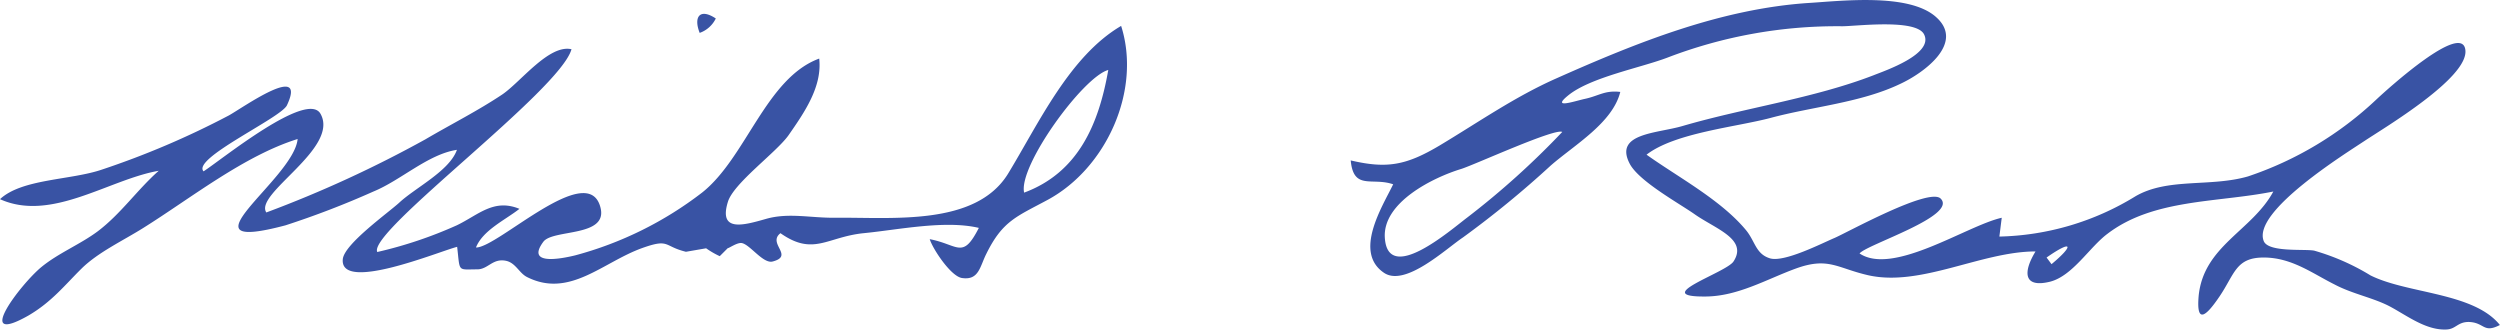
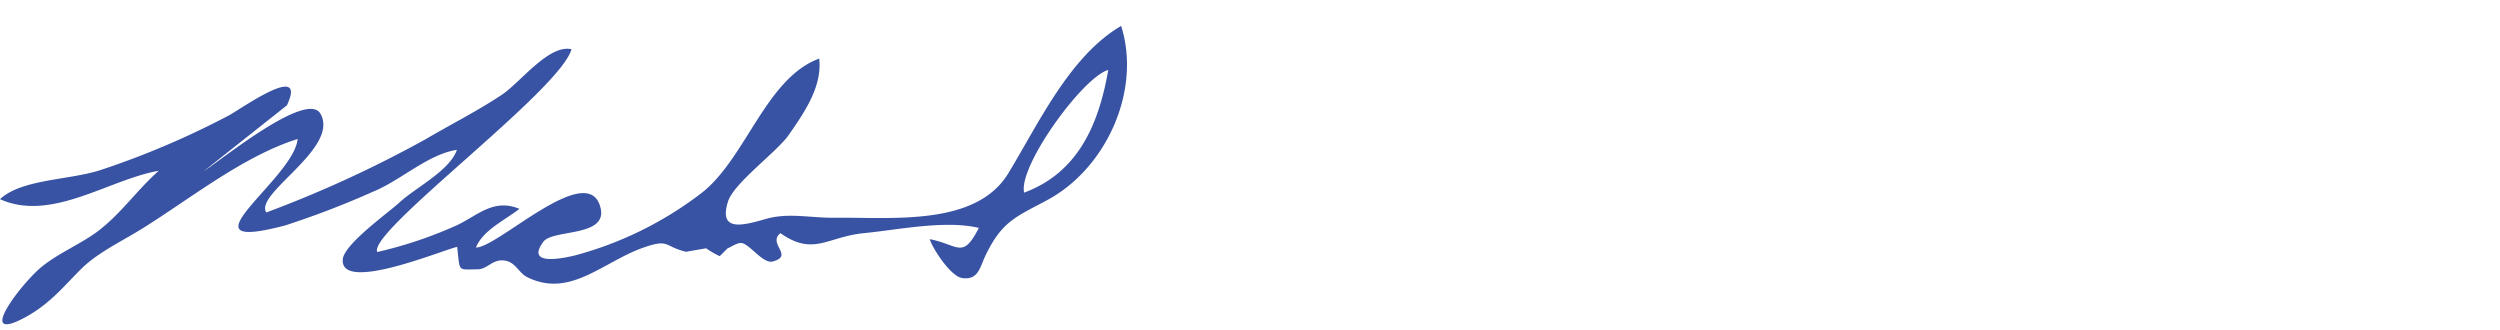
<svg xmlns="http://www.w3.org/2000/svg" viewBox="0 0 221.92 29.31">
  <defs>
    <style>.cls-1{fill:#3953a4;}</style>
  </defs>
  <title>mike-signature</title>
  <g id="Layer_2" data-name="Layer 2">
    <g id="Layer_1-2" data-name="Layer 1">
-       <path class="cls-1" d="M18.07,15.21C19.69,14.16,27.26,8,28.45,10.1c1.72,3.06-5.91,7.09-4.81,8.76a104.63,104.63,0,0,0,14.12-6.49c2.28-1.34,4.67-2.54,6.85-4,1.64-1.13,4.13-4.45,6.12-4-1,3.67-18.13,16.22-17.24,18A37.8,37.8,0,0,0,40.55,20c1.93-.93,3.28-2.4,5.56-1.46-1.28,1-3.25,1.9-3.86,3.43,1.9.06,10-7.88,11.06-3.52.64,2.61-4.2,1.88-5.07,3-1.61,2.16,1.61,1.51,2.81,1.22a32,32,0,0,0,11.28-5.58C66.23,14,68,6.93,72.72,5.2,73,7.7,71.39,10,70,12c-1.09,1.54-4.9,4.27-5.39,5.93C63.78,20.64,66,20,68,19.43s3.9-.08,6.14-.1c5-.06,12.43.78,15.33-3.89C92.18,11,94.92,5,99.52,2.3,101.34,8,98.22,14.92,93,17.74c-2.76,1.49-4,1.86-5.44,4.78-.58,1.14-.66,2.38-2.16,2.16-1-.14-2.61-2.6-2.87-3.45,2.56.49,2.91,1.84,4.36-1-3-.71-7.15.17-10.23.47-3.25.33-4.45,2.06-7.38,0-1.19.92,1.24,2-.68,2.51-.88.25-2.1-1.63-2.83-1.64-.41,0-1.07.47-1.17.46l-.71.71a7.62,7.62,0,0,1-1.21-.7l-1.79.31c-2-.49-1.44-1.2-3.86-.34-3.53,1.26-6.47,4.49-10.25,2.58-.7-.35-1-1.26-1.87-1.44-1.18-.24-1.58.75-2.53.76-1.81,0-1.53.28-1.8-2C39,22.31,30.13,26,30.43,23c.14-1.34,4-4.09,5-5,1.42-1.33,4.47-2.82,5.13-4.7C38,13.69,35.59,16,33.15,17a78.76,78.76,0,0,1-7.8,3c-9.86,2.62.75-4.1,1.07-7.66-4.75,1.48-9.5,5.27-13.71,7.9-1.78,1.12-4,2.15-5.48,3.61S4.6,26.79,2.54,28c-5,2.84-.67-2.82,1.14-4.3,1.53-1.25,3.43-2,5-3.17,2.05-1.55,3.49-3.67,5.41-5.37C9.68,15.92,4.56,19.74,0,17.68,1.94,15.87,6.23,16,9,15.07a75.07,75.07,0,0,0,11.31-4.82c1.22-.67,7-4.81,5.16-.9C24.92,10.48,17,14.07,18.07,15.21Zm80.31-9c-2.25.62-8,8.54-7.47,10.89C95.73,15.31,97.54,11,98.38,6.21Z" />
-       <path class="cls-1" d="M201.8,17c-4.94,1-10.63.63-14.72,3.75C185.49,21.93,184,24.47,182,25c-2.41.6-2.42-.86-1.31-2.68-4.83,0-10.22,3.19-14.91,2.1-2.74-.64-3.5-1.63-6.4-.57-2.54.93-5.08,2.43-7.91,2.47-5.16.07,1.77-2.11,2.41-3.11,1.31-2-1.64-2.9-3.49-4.22-1.44-1-4.94-2.93-5.73-4.47-1.4-2.7,2.43-2.67,4.68-3.33,5.54-1.62,11.65-2.45,17-4.52,1-.4,5.32-1.87,4.46-3.61-.7-1.43-6.14-.72-7.28-.73A42,42,0,0,0,148,5.12c-2.4.91-6.86,1.75-8.82,3.37-1.47,1.2.54.5,1.49.29,1.27-.27,1.77-.78,3.16-.62-.69,2.76-4.06,4.69-6.18,6.54a87.73,87.73,0,0,1-7.79,6.38c-1.5,1-5.11,4.41-7,3.14-2.74-1.84-.14-5.9.81-7.86-1.87-.65-3.52.57-3.77-2.12,3.2.75,4.91.45,7.9-1.33,3.44-2.06,6.67-4.32,10.35-5.95,7.1-3.16,14.6-6.19,22.45-6.7,2.9-.18,8.79-.88,11.21,1.21,2.67,2.3-1,5-3.18,6-3.47,1.65-7.77,2-11.47,3-3.11.82-8.49,1.32-11,3.26,2.8,2,6.59,4,8.83,6.7.82,1,.86,2.11,2.12,2.5s4.63-1.34,5.72-1.8,8.42-4.53,9.44-3.5c1.53,1.54-6.62,4.09-7.2,4.87,3,2,9.55-2.49,12.62-3.17L177.48,21a24.05,24.05,0,0,0,12.07-3.57c2.88-1.68,6.64-.8,10-1.77A30.92,30.92,0,0,0,211,8.78c1-.93,7.63-6.93,7.85-4.3.21,2.46-7.15,6.83-8.91,8s-10,6.28-9,8.9c.38,1.05,3.65.7,4.49.87a20.24,20.24,0,0,1,5,2.2c3.3,1.64,9.15,1.5,11.48,4.4-1.49.77-1.35-.23-2.77-.27-1,0-1.14.65-2,.67-1.77.07-3.42-1.19-4.91-2s-3.38-1.14-5-2c-2-1-3.81-2.39-6.29-2.39s-2.57,1.47-3.92,3.46c-1.2,1.77-2.07,2.5-1.85-.05C195.61,21.82,199.91,20.49,201.8,17Zm-63.1-5.27c-.46-.47-7.81,2.9-9,3.27-2.43.74-7,2.95-6.77,6.13.29,4.14,5.84-.71,7.3-1.81A72.29,72.29,0,0,0,138.7,11.69Zm43,11.17.41.55C184.13,21.77,184,21.23,181.67,22.86Z" />
-       <path class="cls-1" d="M62.11,2.92c-.56-1.41,0-2.23,1.43-1.28A2.53,2.53,0,0,1,62.11,2.92Z" />
+       <path class="cls-1" d="M18.07,15.21C19.69,14.16,27.26,8,28.45,10.1c1.72,3.06-5.91,7.09-4.81,8.76a104.63,104.63,0,0,0,14.12-6.49c2.28-1.34,4.67-2.54,6.85-4,1.64-1.13,4.13-4.45,6.12-4-1,3.67-18.13,16.22-17.24,18A37.8,37.8,0,0,0,40.55,20c1.93-.93,3.28-2.4,5.56-1.46-1.28,1-3.25,1.9-3.86,3.43,1.9.06,10-7.88,11.06-3.52.64,2.61-4.2,1.88-5.07,3-1.61,2.16,1.61,1.51,2.81,1.22a32,32,0,0,0,11.28-5.58C66.23,14,68,6.93,72.72,5.2,73,7.7,71.39,10,70,12c-1.09,1.54-4.9,4.27-5.39,5.93C63.78,20.64,66,20,68,19.43s3.9-.08,6.14-.1c5-.06,12.43.78,15.33-3.89C92.18,11,94.92,5,99.52,2.3,101.34,8,98.22,14.92,93,17.74c-2.76,1.49-4,1.86-5.44,4.78-.58,1.14-.66,2.38-2.16,2.16-1-.14-2.61-2.6-2.87-3.45,2.56.49,2.91,1.84,4.36-1-3-.71-7.15.17-10.23.47-3.25.33-4.45,2.06-7.38,0-1.19.92,1.24,2-.68,2.51-.88.25-2.1-1.63-2.83-1.64-.41,0-1.07.47-1.17.46l-.71.71a7.62,7.62,0,0,1-1.21-.7l-1.79.31c-2-.49-1.44-1.2-3.86-.34-3.53,1.26-6.47,4.49-10.25,2.58-.7-.35-1-1.26-1.87-1.44-1.18-.24-1.58.75-2.53.76-1.81,0-1.53.28-1.8-2C39,22.31,30.13,26,30.43,23c.14-1.34,4-4.09,5-5,1.42-1.33,4.47-2.82,5.13-4.7C38,13.69,35.59,16,33.15,17a78.76,78.76,0,0,1-7.8,3c-9.86,2.62.75-4.1,1.07-7.66-4.75,1.48-9.5,5.27-13.71,7.9-1.78,1.12-4,2.15-5.48,3.61S4.6,26.79,2.54,28c-5,2.84-.67-2.82,1.14-4.3,1.53-1.25,3.43-2,5-3.17,2.05-1.55,3.49-3.67,5.41-5.37C9.68,15.92,4.56,19.74,0,17.68,1.94,15.87,6.23,16,9,15.07a75.07,75.07,0,0,0,11.31-4.82c1.22-.67,7-4.81,5.16-.9Zm80.31-9c-2.25.62-8,8.54-7.47,10.89C95.73,15.31,97.54,11,98.38,6.21Z" />
    </g>
  </g>
</svg>